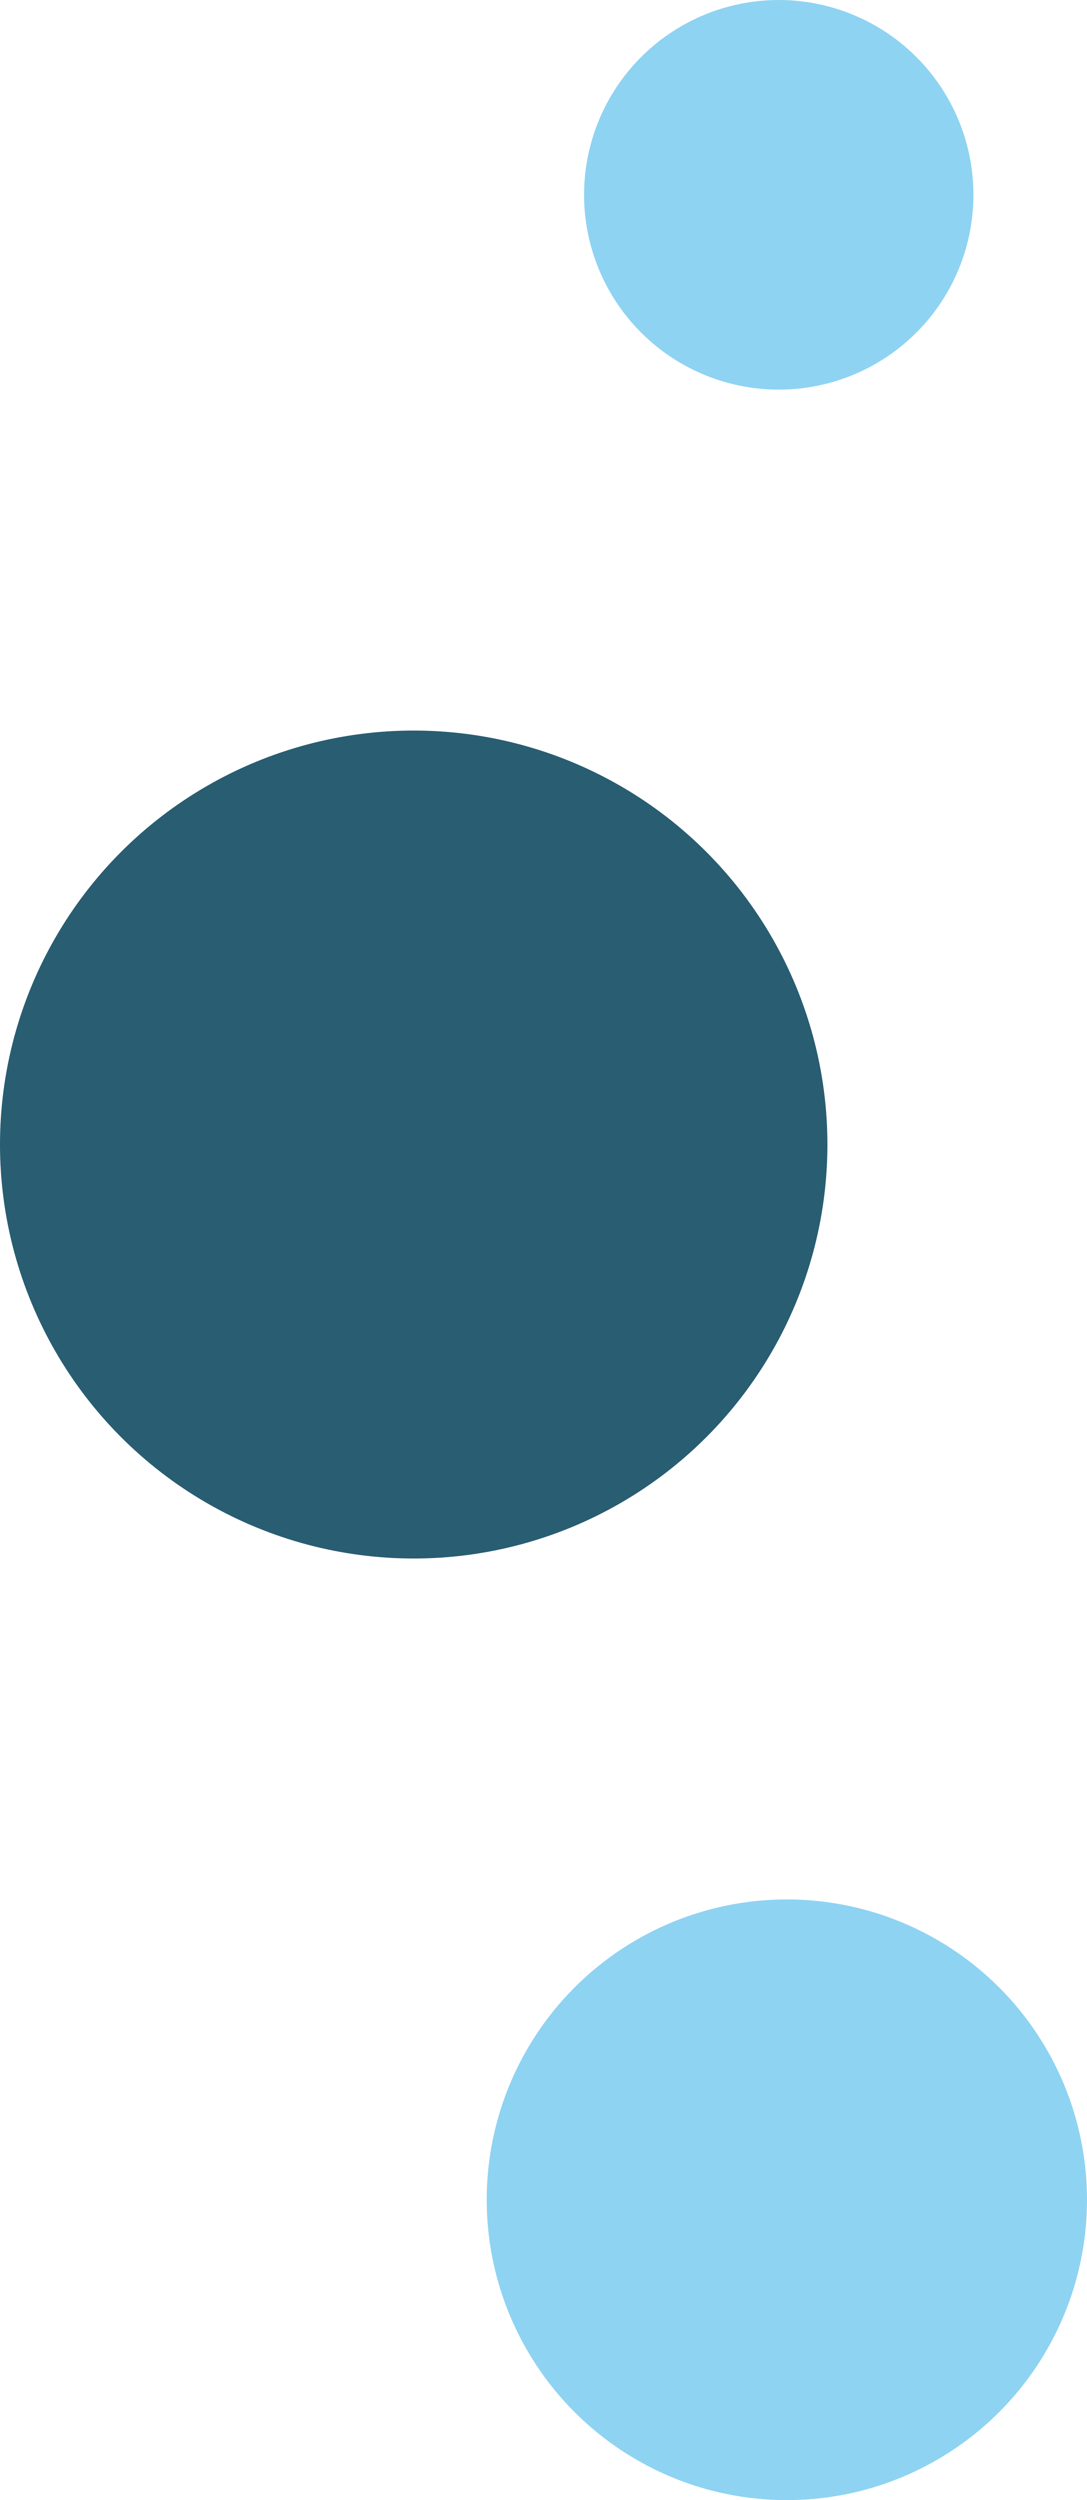
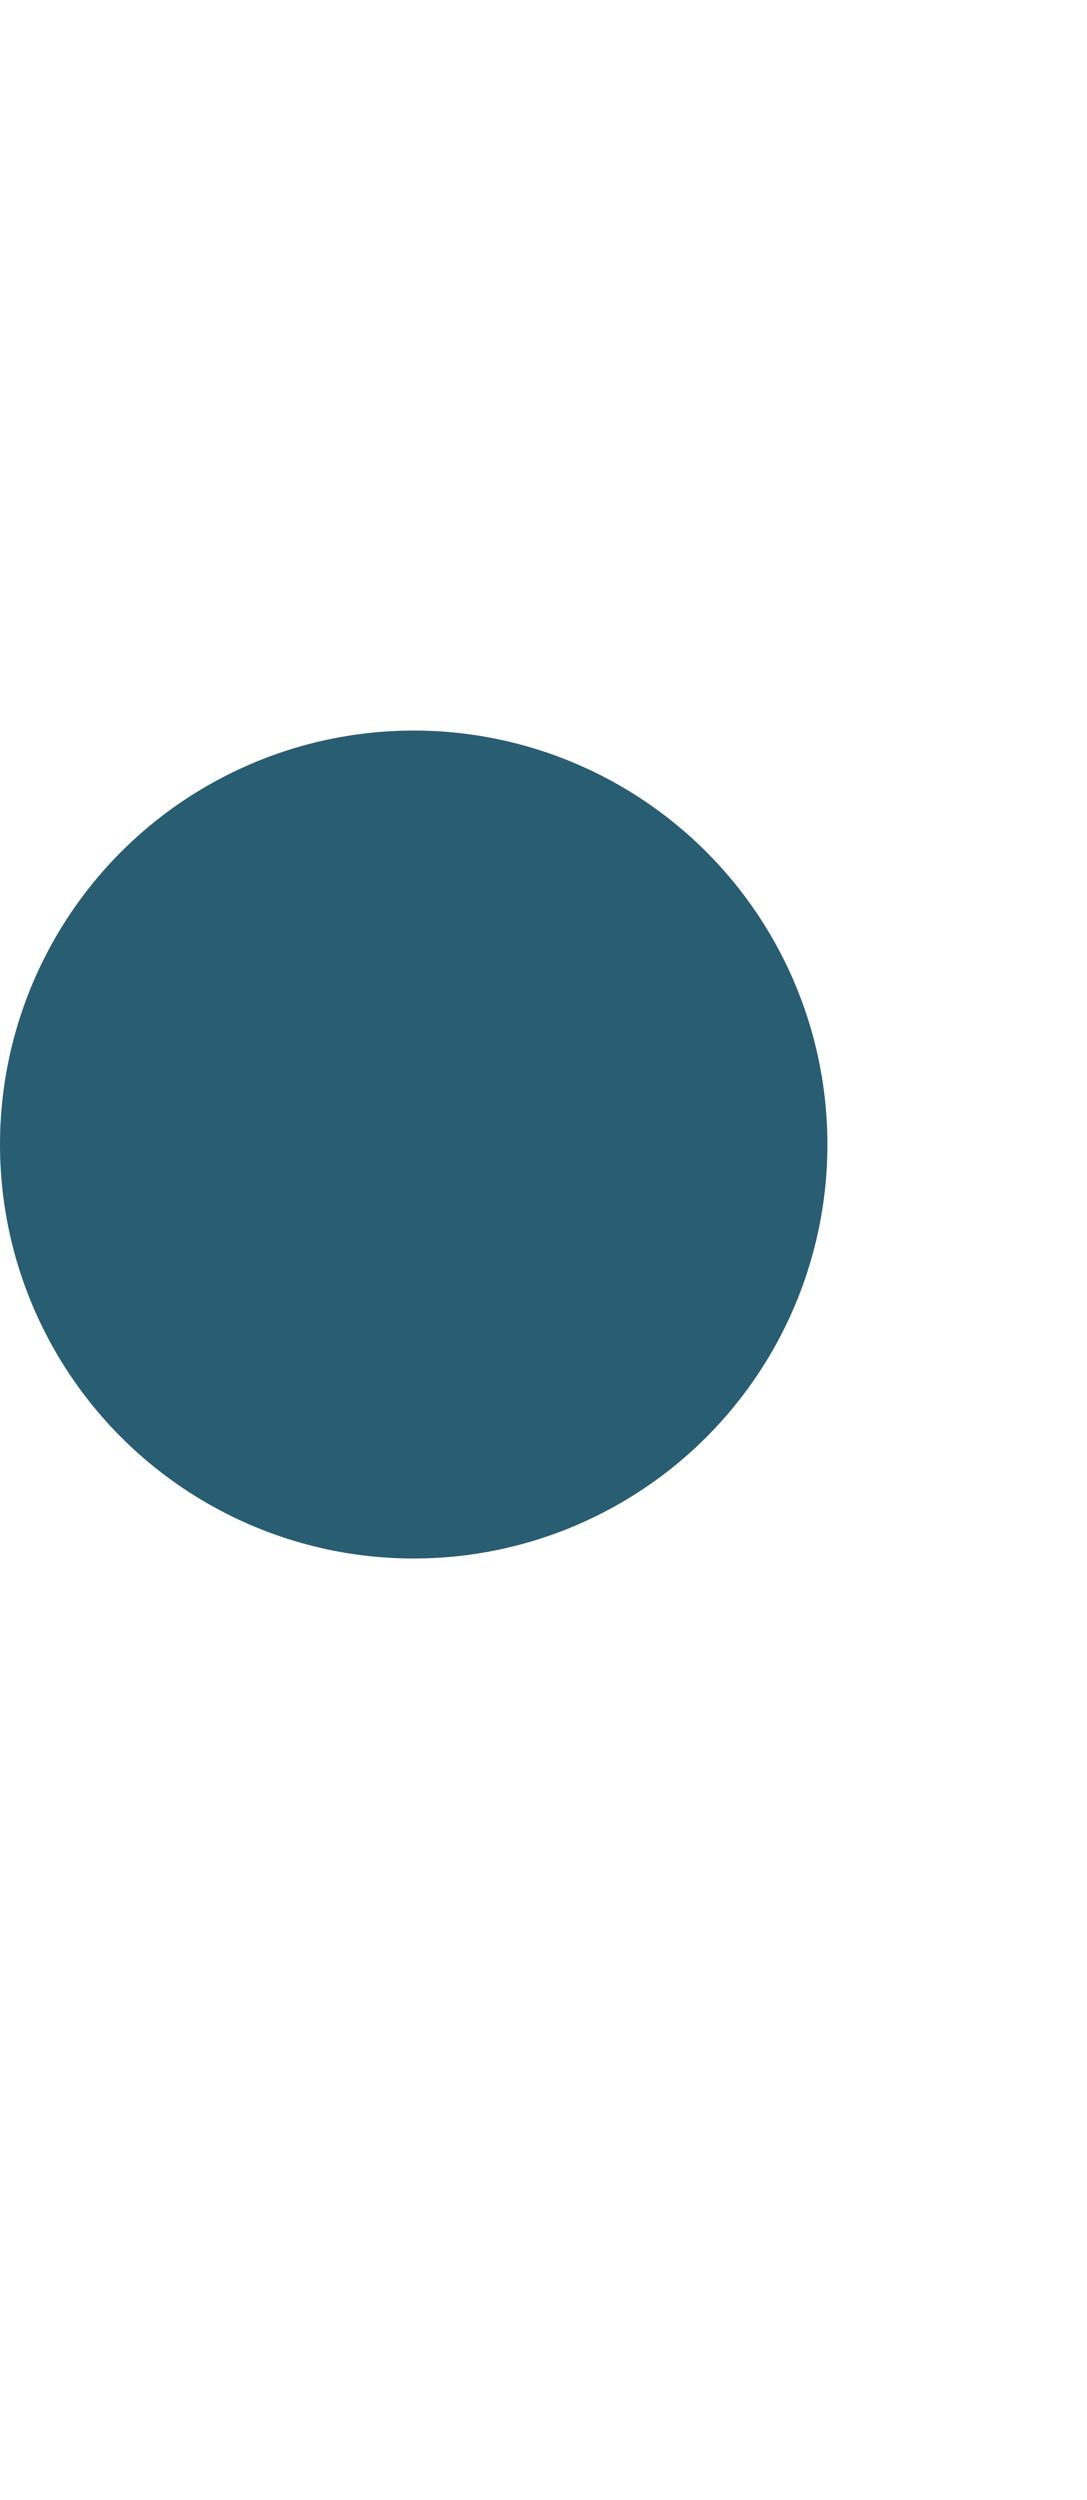
<svg xmlns="http://www.w3.org/2000/svg" width="67" height="154" viewBox="0 0 67 154">
  <g id="Groupe_45" data-name="Groupe 45" transform="translate(-567 -3346)">
-     <circle id="Ellipse_157" data-name="Ellipse 157" cx="12" cy="12" r="12" transform="translate(603 3346)" fill="#8ed3f2" />
-     <circle id="Ellipse_159" data-name="Ellipse 159" cx="18.5" cy="18.5" r="18.5" transform="translate(597 3463)" fill="#8ed3f2" />
    <circle id="Ellipse_158" data-name="Ellipse 158" cx="25.5" cy="25.5" r="25.5" transform="translate(567 3391)" fill="#285d72" />
  </g>
</svg>